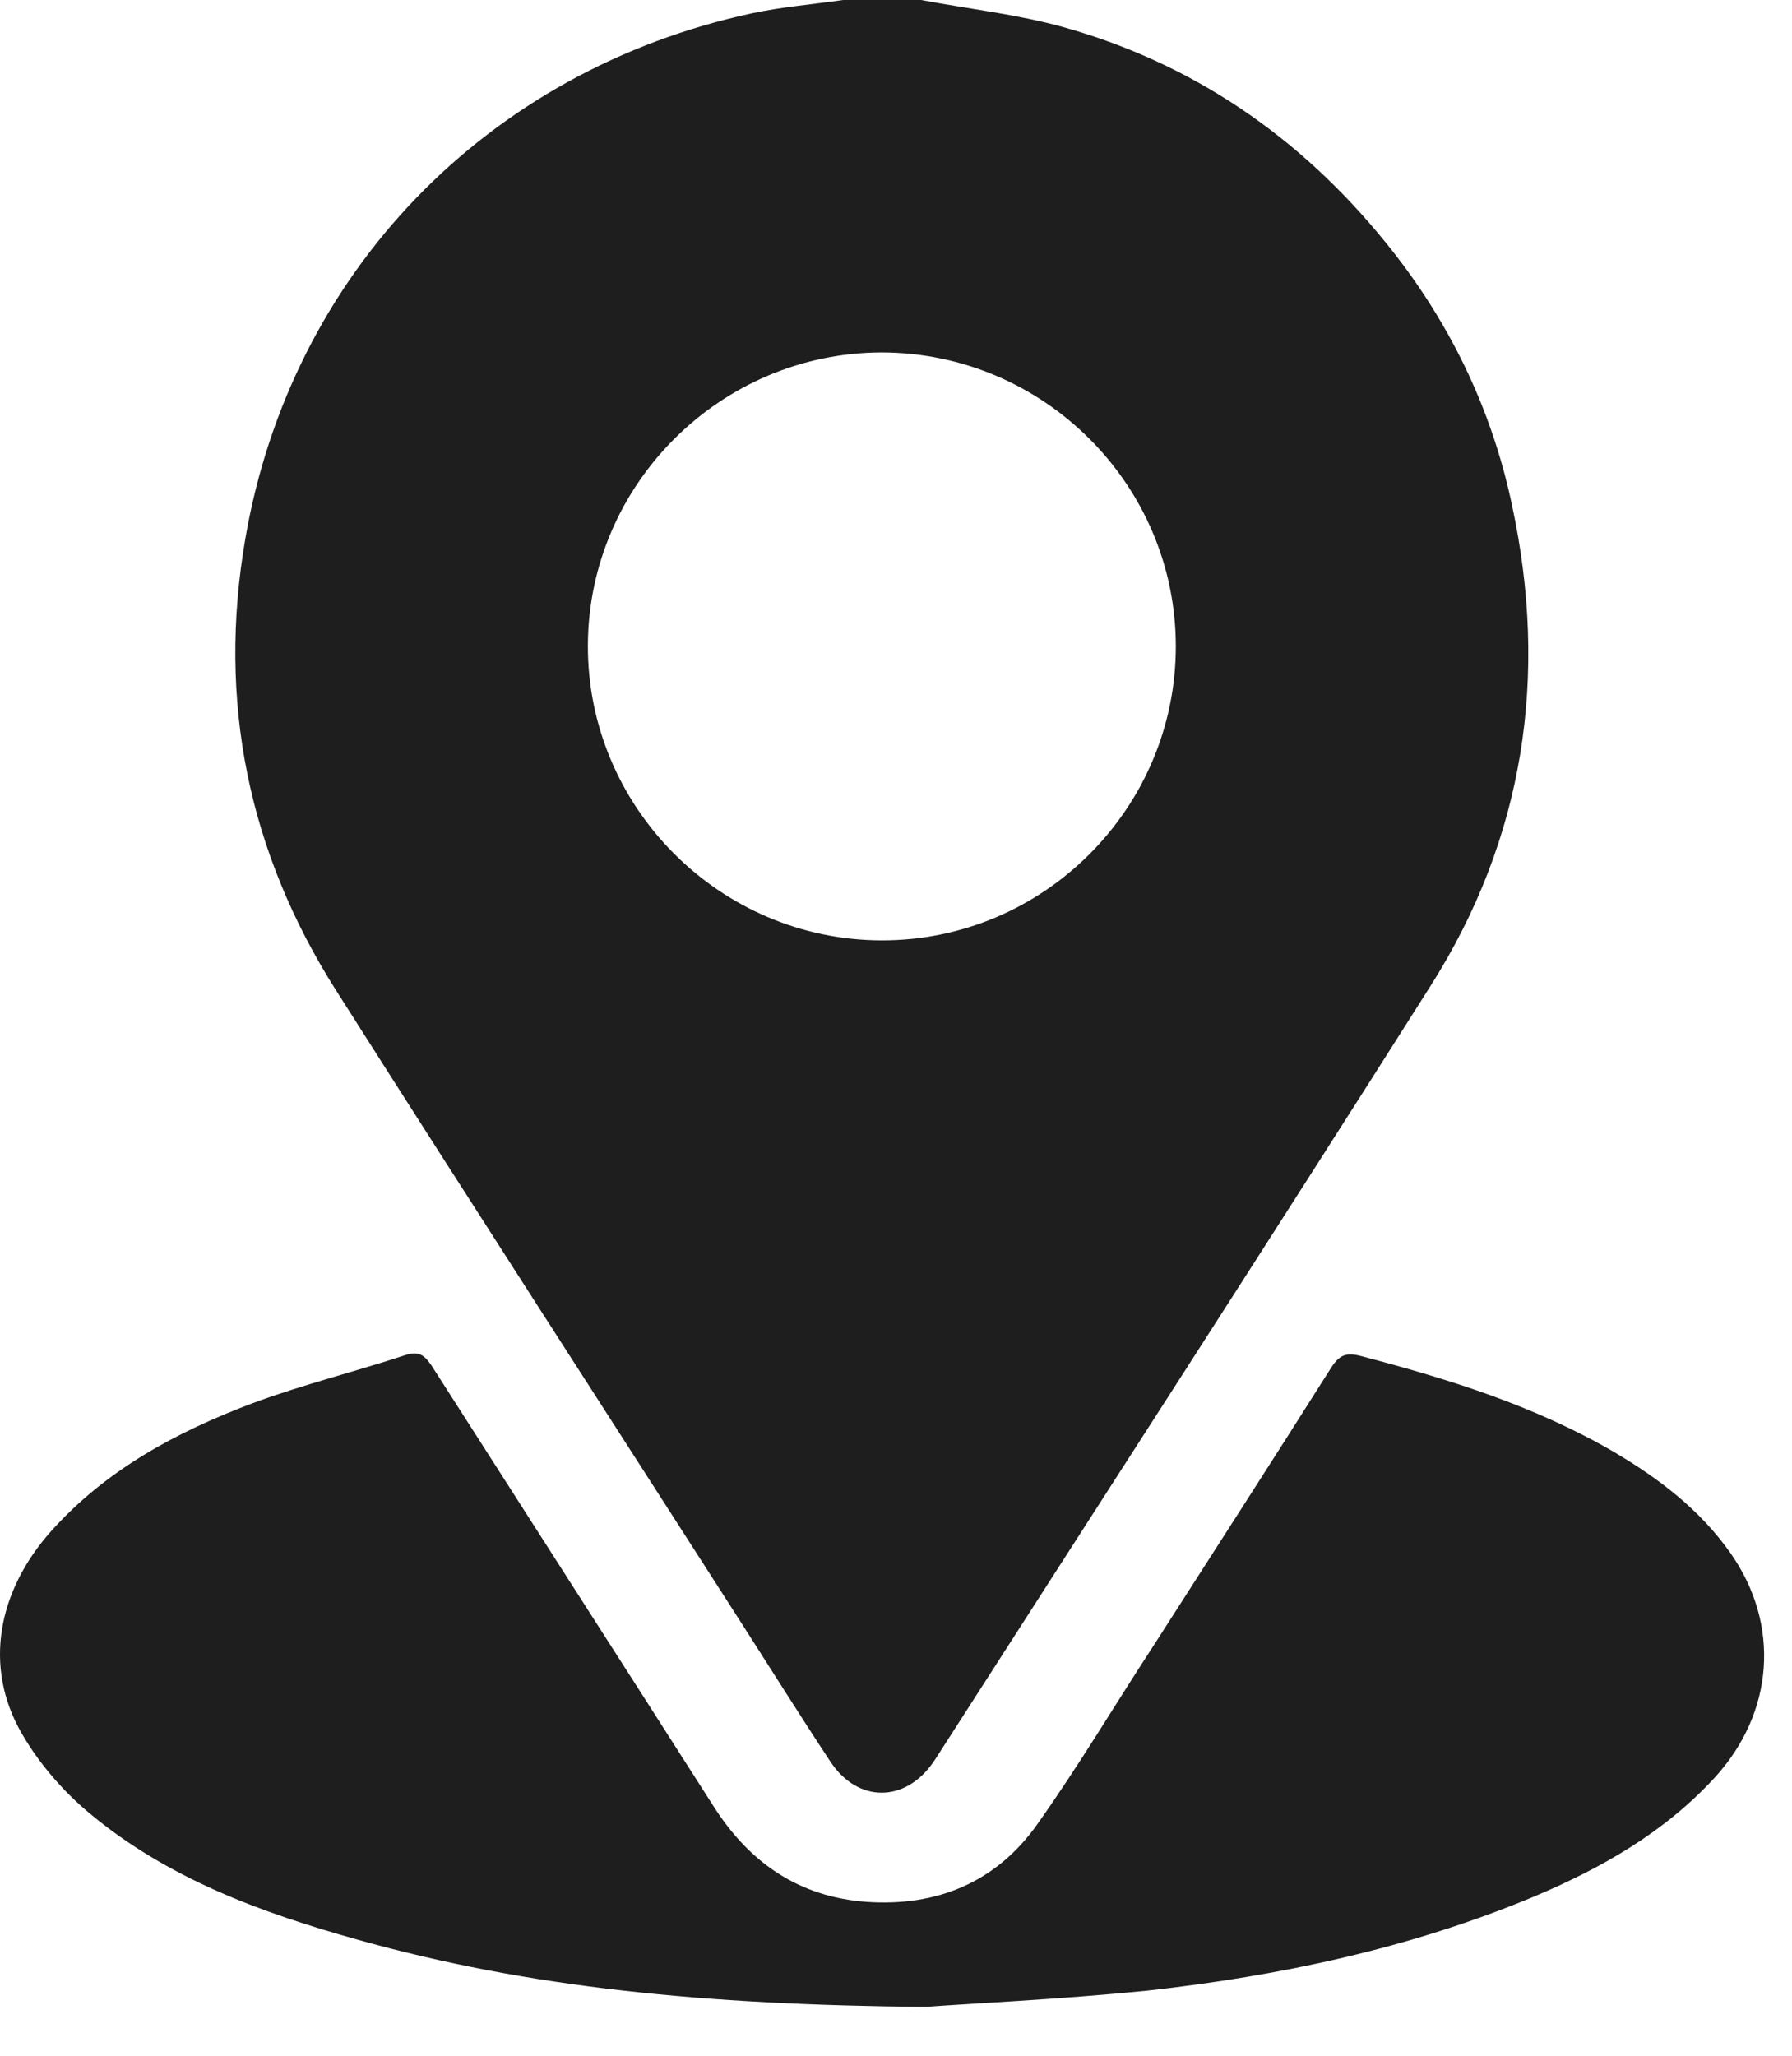
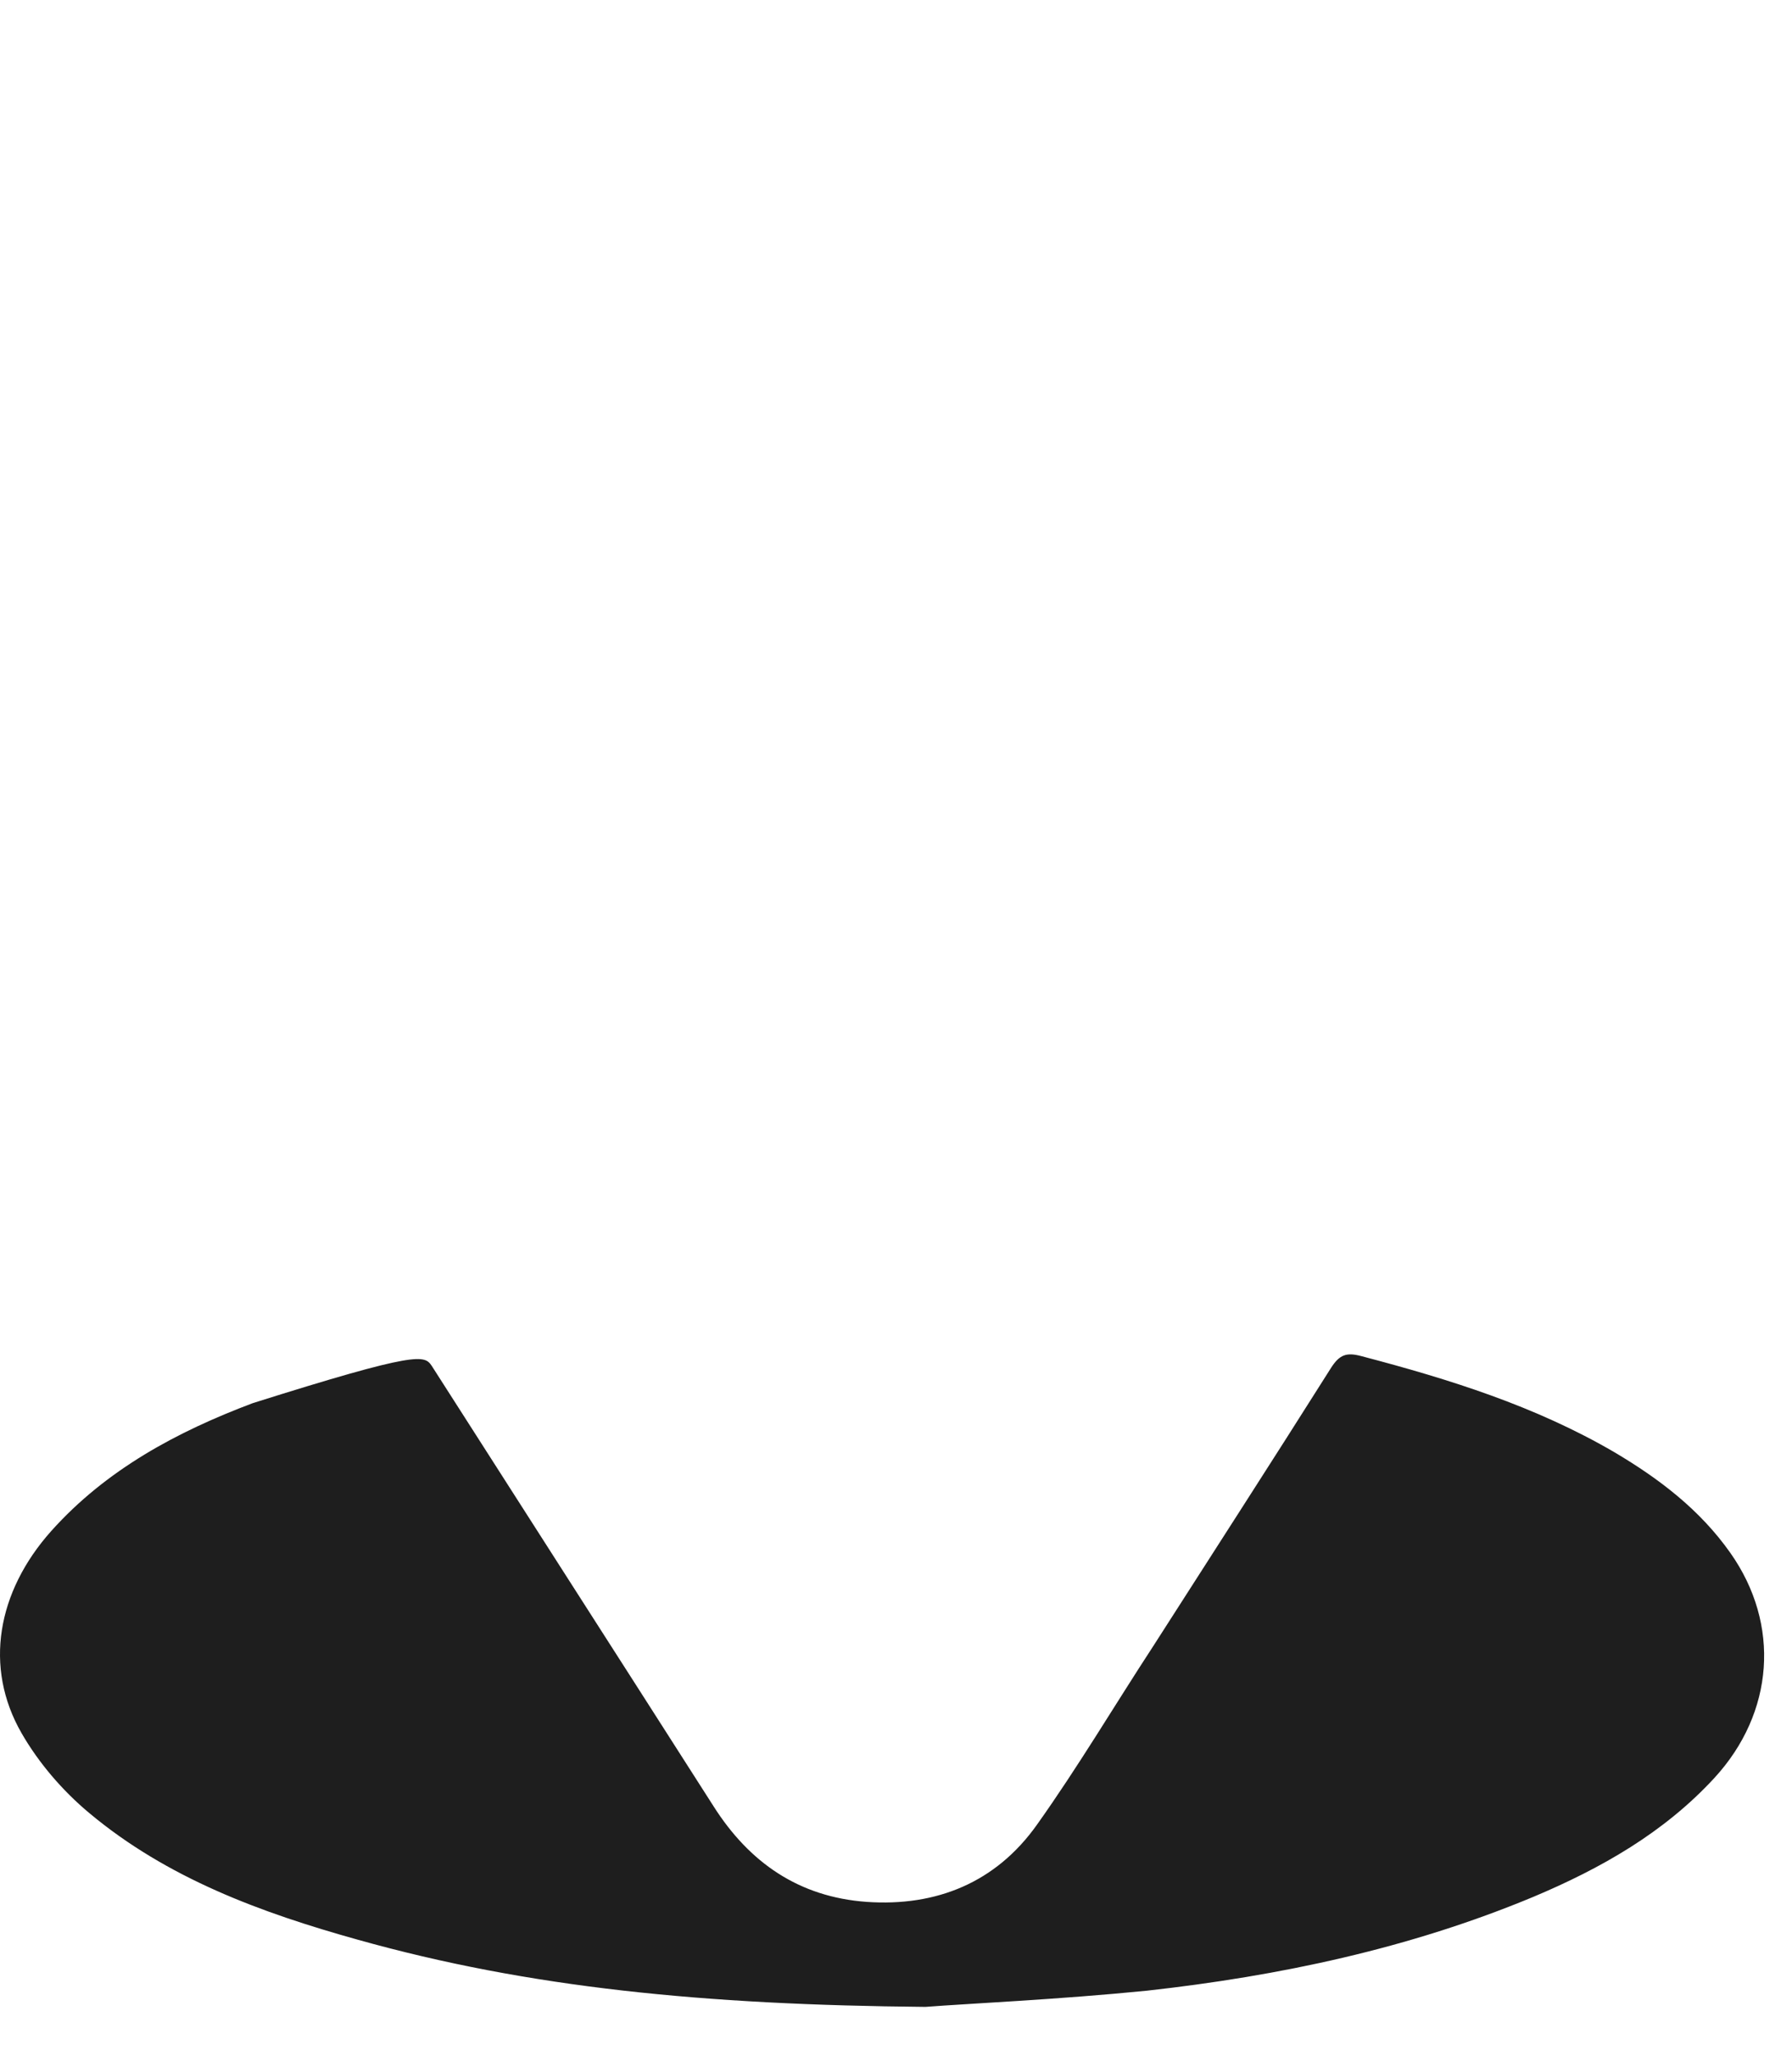
<svg xmlns="http://www.w3.org/2000/svg" width="34" height="39" viewBox="0 0 34 39" fill="none">
-   <path d="M17.476 0C18.37 0.168 19.292 0.27 20.167 0.512C22.634 1.201 24.664 2.598 26.275 4.581C27.476 6.052 28.296 7.728 28.687 9.581C29.385 12.822 28.92 15.904 27.141 18.706C24.069 23.558 20.949 28.381 17.849 33.213C17.802 33.288 17.755 33.362 17.709 33.428C17.178 34.2 16.275 34.21 15.754 33.418C15.176 32.543 14.617 31.649 14.05 30.765C11.489 26.77 8.919 22.794 6.377 18.79C4.71 16.164 4.124 13.296 4.654 10.224C5.52 5.177 9.245 1.332 14.273 0.251C14.841 0.13 15.418 0.084 15.996 0C16.489 0 16.983 0 17.476 0ZM22.309 12.263C22.309 9.19 19.795 6.686 16.722 6.686C13.668 6.695 11.163 9.19 11.154 12.244C11.144 15.308 13.649 17.831 16.722 17.84C19.795 17.85 22.309 15.336 22.309 12.263Z" fill="#1E1E1E" />
-   <path d="M17.559 38.073C13.369 38.036 10.036 37.71 6.786 36.798C4.952 36.286 3.174 35.634 1.693 34.395C1.19 33.976 0.734 33.446 0.408 32.878C-0.309 31.63 -0.057 30.196 0.976 29.041C2.019 27.878 3.36 27.16 4.794 26.62C5.743 26.267 6.73 26.025 7.69 25.708C7.95 25.624 8.053 25.708 8.192 25.913C9.971 28.697 11.759 31.481 13.537 34.265C14.217 35.336 15.157 35.988 16.442 36.081C17.774 36.174 18.9 35.708 19.673 34.619C20.455 33.52 21.144 32.356 21.88 31.23C23.007 29.47 24.143 27.71 25.26 25.941C25.418 25.699 25.549 25.652 25.828 25.727C27.495 26.164 29.134 26.676 30.633 27.552C31.48 28.054 32.253 28.641 32.83 29.46C33.789 30.82 33.659 32.496 32.532 33.725C31.573 34.768 30.372 35.448 29.087 35.988C26.741 36.965 24.273 37.487 21.759 37.766C20.074 37.934 18.407 38.008 17.559 38.073Z" fill="#1E1E1E" />
+   <path d="M17.559 38.073C13.369 38.036 10.036 37.71 6.786 36.798C4.952 36.286 3.174 35.634 1.693 34.395C1.19 33.976 0.734 33.446 0.408 32.878C-0.309 31.63 -0.057 30.196 0.976 29.041C2.019 27.878 3.36 27.16 4.794 26.62C7.95 25.624 8.053 25.708 8.192 25.913C9.971 28.697 11.759 31.481 13.537 34.265C14.217 35.336 15.157 35.988 16.442 36.081C17.774 36.174 18.9 35.708 19.673 34.619C20.455 33.52 21.144 32.356 21.88 31.23C23.007 29.47 24.143 27.71 25.26 25.941C25.418 25.699 25.549 25.652 25.828 25.727C27.495 26.164 29.134 26.676 30.633 27.552C31.48 28.054 32.253 28.641 32.83 29.46C33.789 30.82 33.659 32.496 32.532 33.725C31.573 34.768 30.372 35.448 29.087 35.988C26.741 36.965 24.273 37.487 21.759 37.766C20.074 37.934 18.407 38.008 17.559 38.073Z" fill="#1E1E1E" />
</svg>